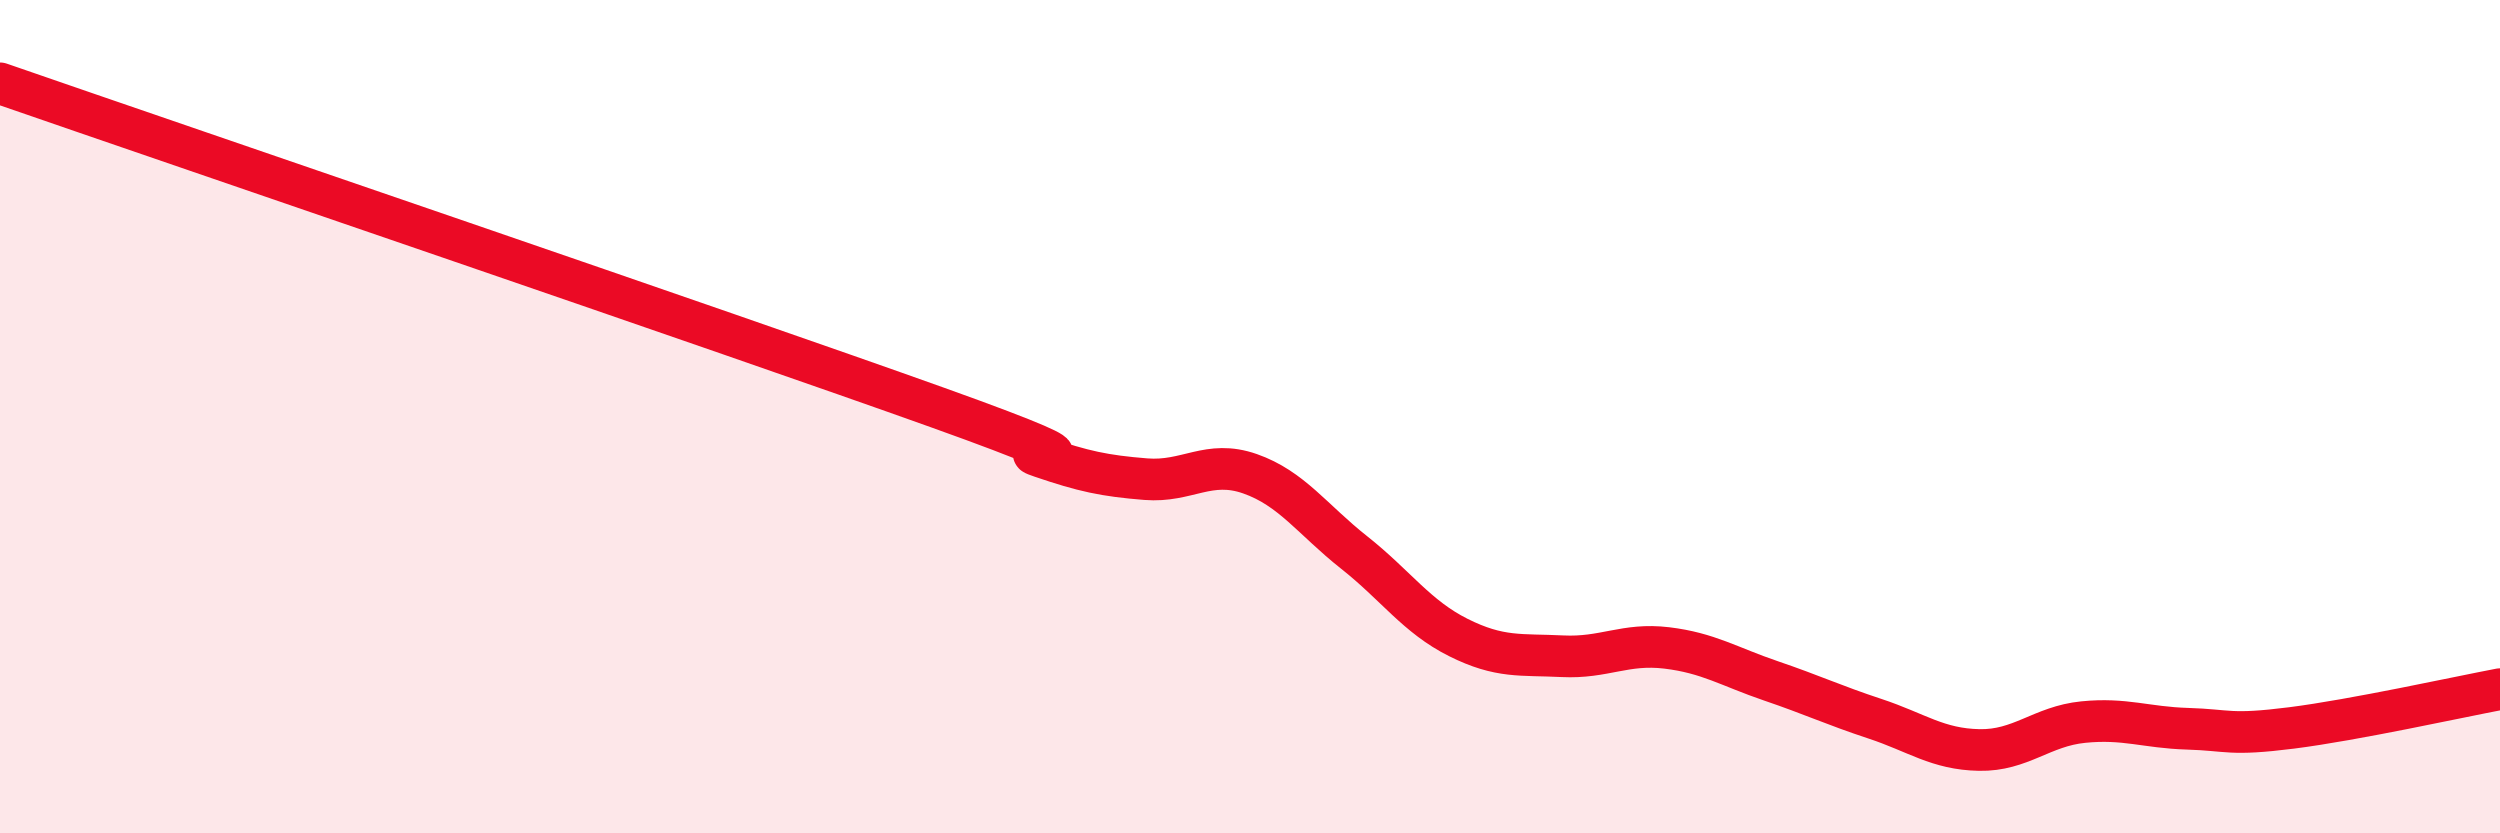
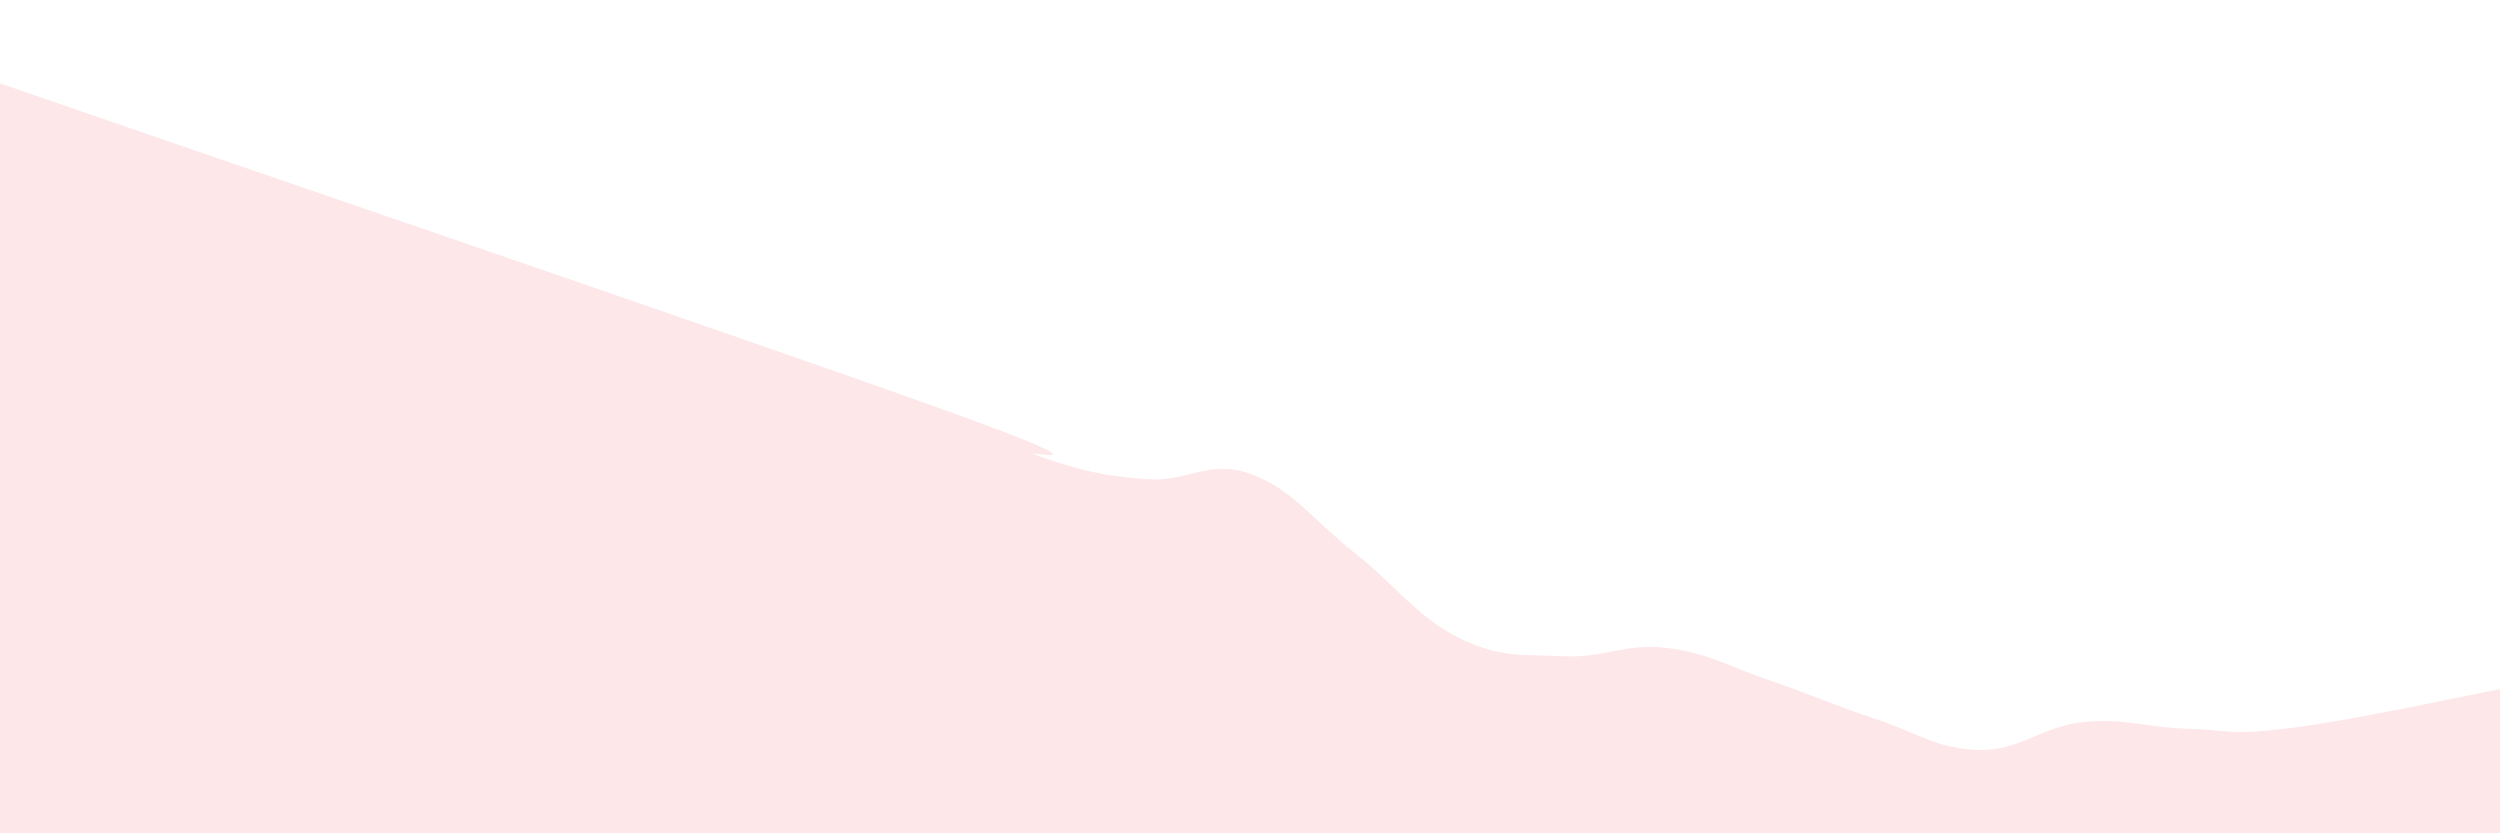
<svg xmlns="http://www.w3.org/2000/svg" width="60" height="20" viewBox="0 0 60 20">
  <path d="M 0,2 C 4.5,3.56 17.5,7.99 22.5,9.78 C 27.5,11.57 24,10.63 25,10.97 C 26,11.31 26.5,11.42 27.5,11.5 C 28.5,11.58 29,11.02 30,11.37 C 31,11.72 31.5,12.47 32.5,13.26 C 33.5,14.05 34,14.8 35,15.3 C 36,15.8 36.5,15.7 37.5,15.75 C 38.5,15.8 39,15.43 40,15.55 C 41,15.67 41.5,16 42.5,16.34 C 43.5,16.68 44,16.92 45,17.25 C 46,17.58 46.5,17.98 47.5,18 C 48.5,18.02 49,17.43 50,17.33 C 51,17.23 51.5,17.46 52.5,17.49 C 53.5,17.52 53.5,17.66 55,17.47 C 56.5,17.28 59,16.73 60,16.54L60 20L0 20Z" fill="#EB0A25" opacity="0.1" stroke-linecap="round" stroke-linejoin="round" />
-   <path d="M 0,2 C 4.5,3.56 17.5,7.99 22.5,9.78 C 27.5,11.57 24,10.63 25,10.97 C 26,11.31 26.5,11.42 27.5,11.5 C 28.5,11.58 29,11.02 30,11.37 C 31,11.72 31.5,12.47 32.5,13.26 C 33.5,14.05 34,14.8 35,15.3 C 36,15.8 36.5,15.7 37.5,15.75 C 38.5,15.8 39,15.43 40,15.55 C 41,15.67 41.5,16 42.5,16.34 C 43.5,16.68 44,16.92 45,17.25 C 46,17.58 46.5,17.98 47.5,18 C 48.5,18.02 49,17.43 50,17.33 C 51,17.23 51.5,17.46 52.5,17.49 C 53.5,17.52 53.5,17.66 55,17.47 C 56.5,17.28 59,16.73 60,16.54" stroke="#EB0A25" stroke-width="1" fill="none" stroke-linecap="round" stroke-linejoin="round" />
</svg>